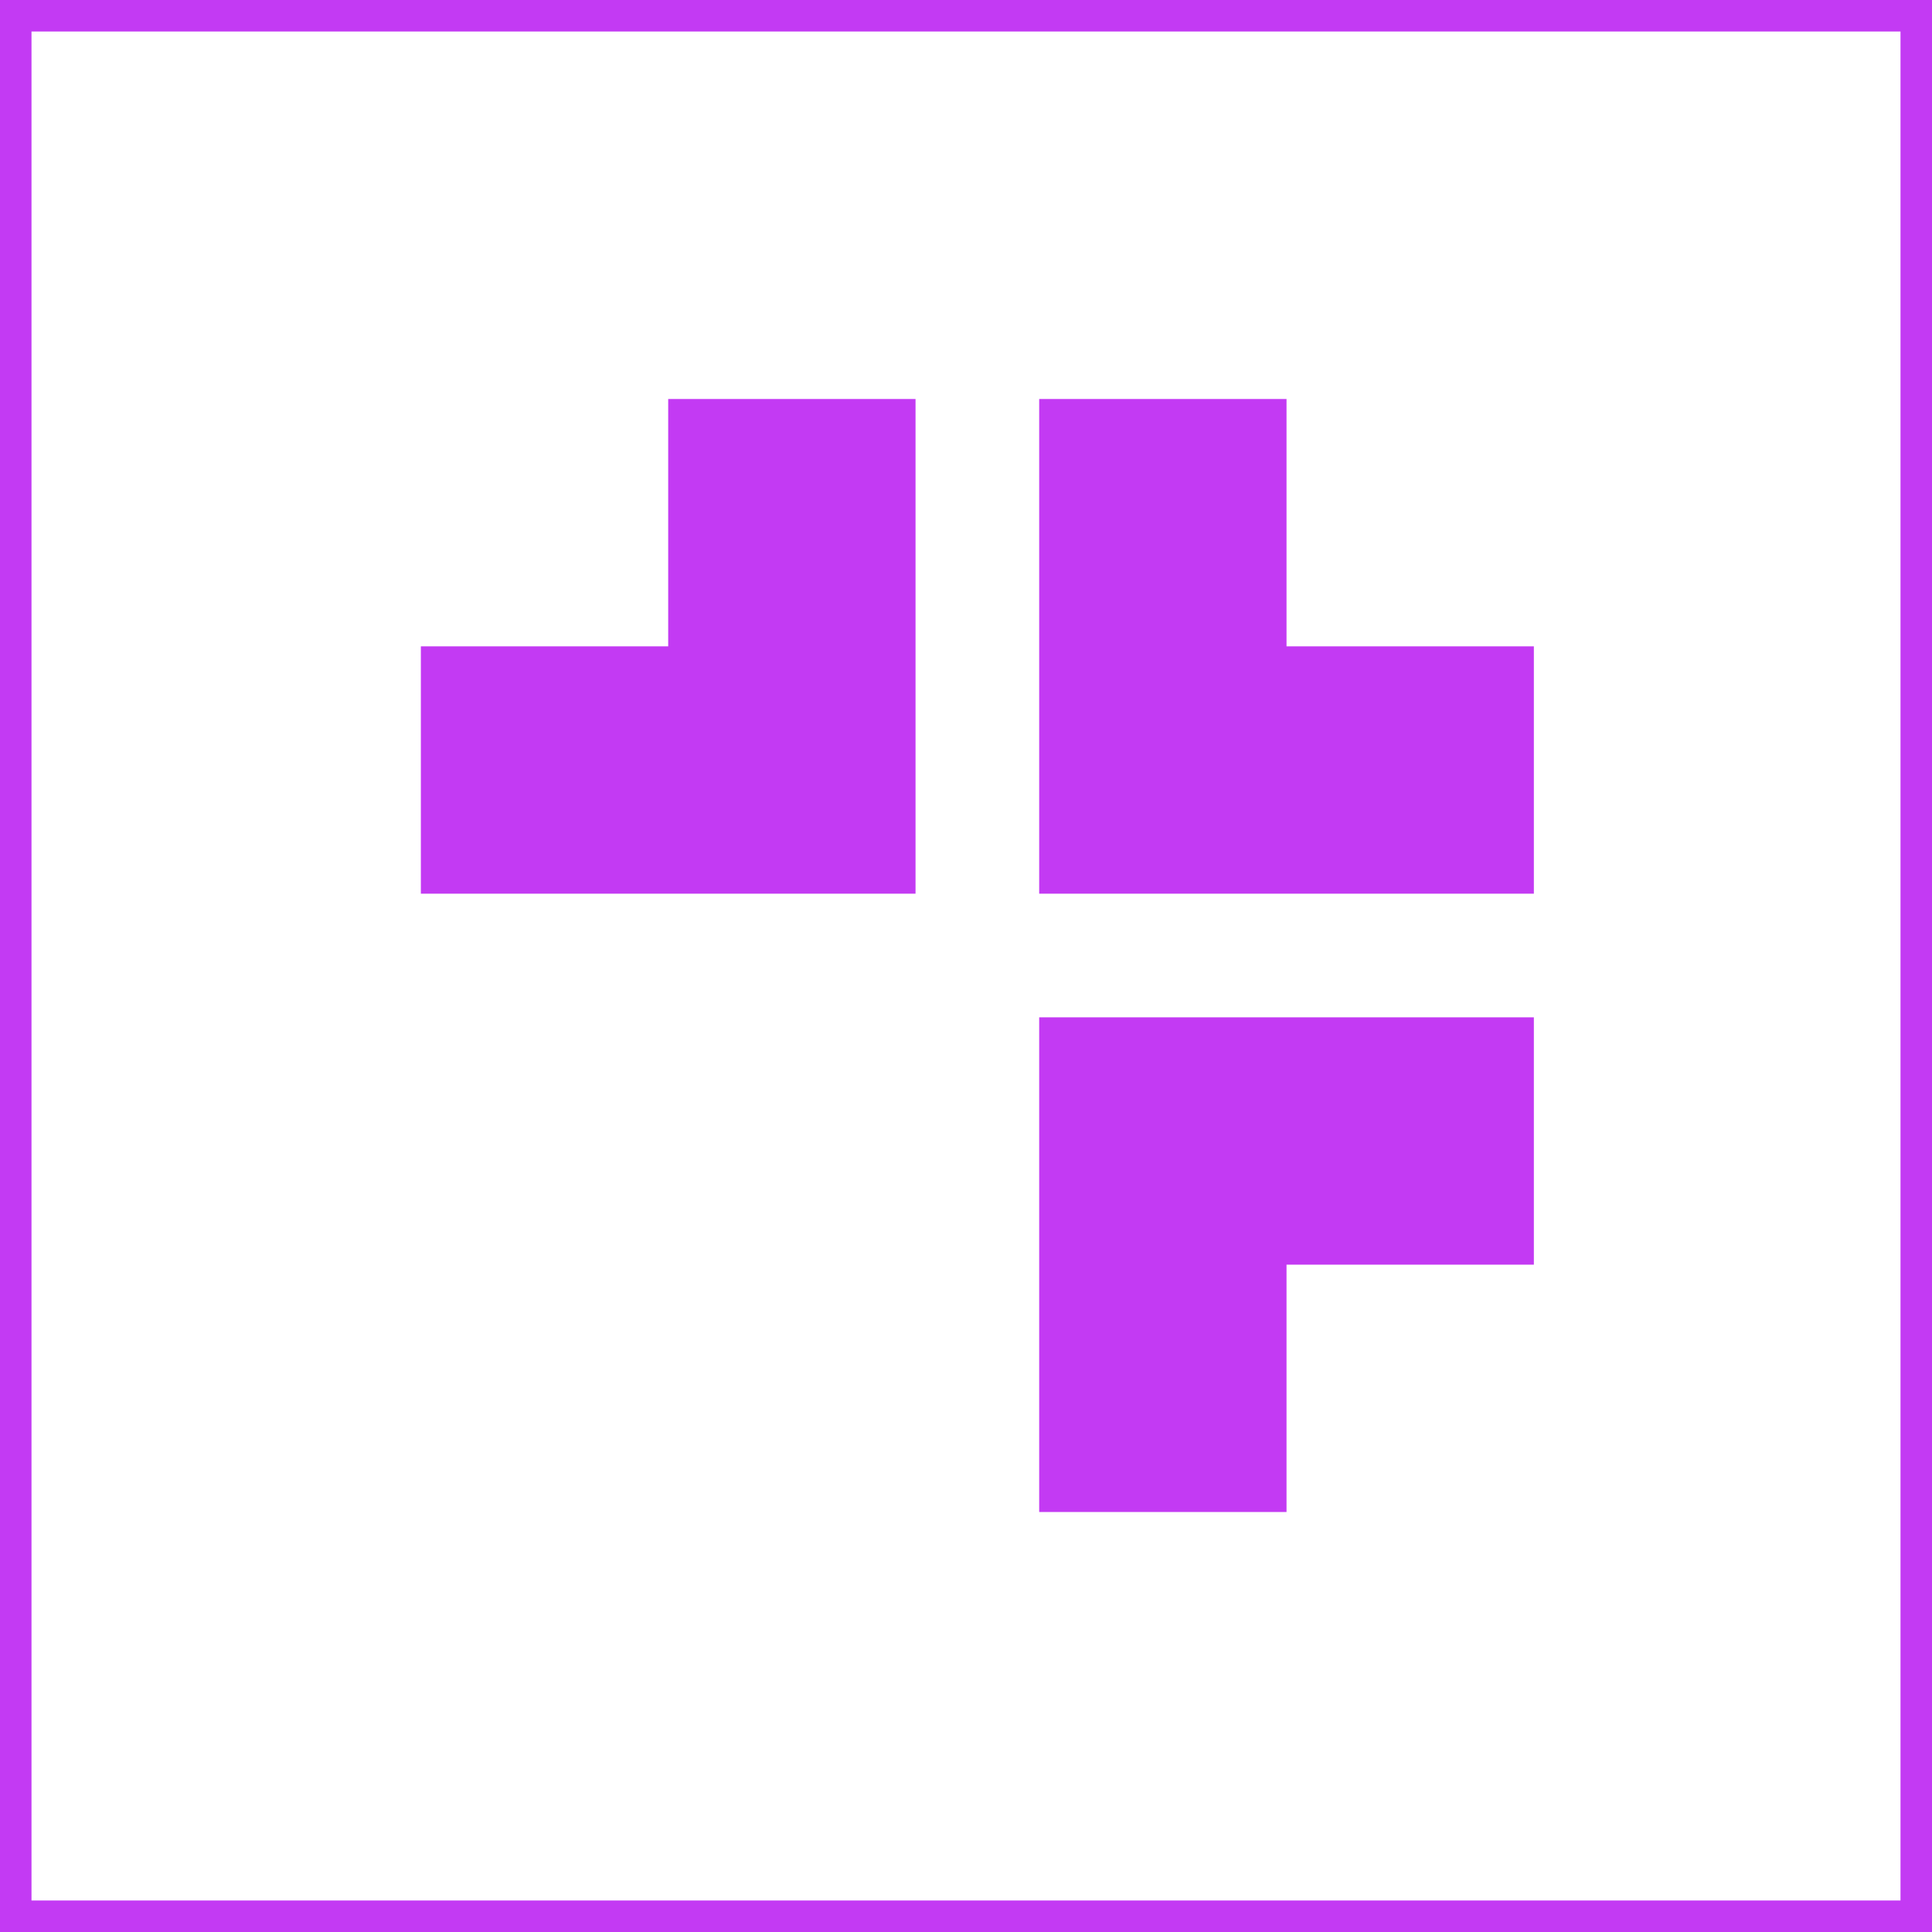
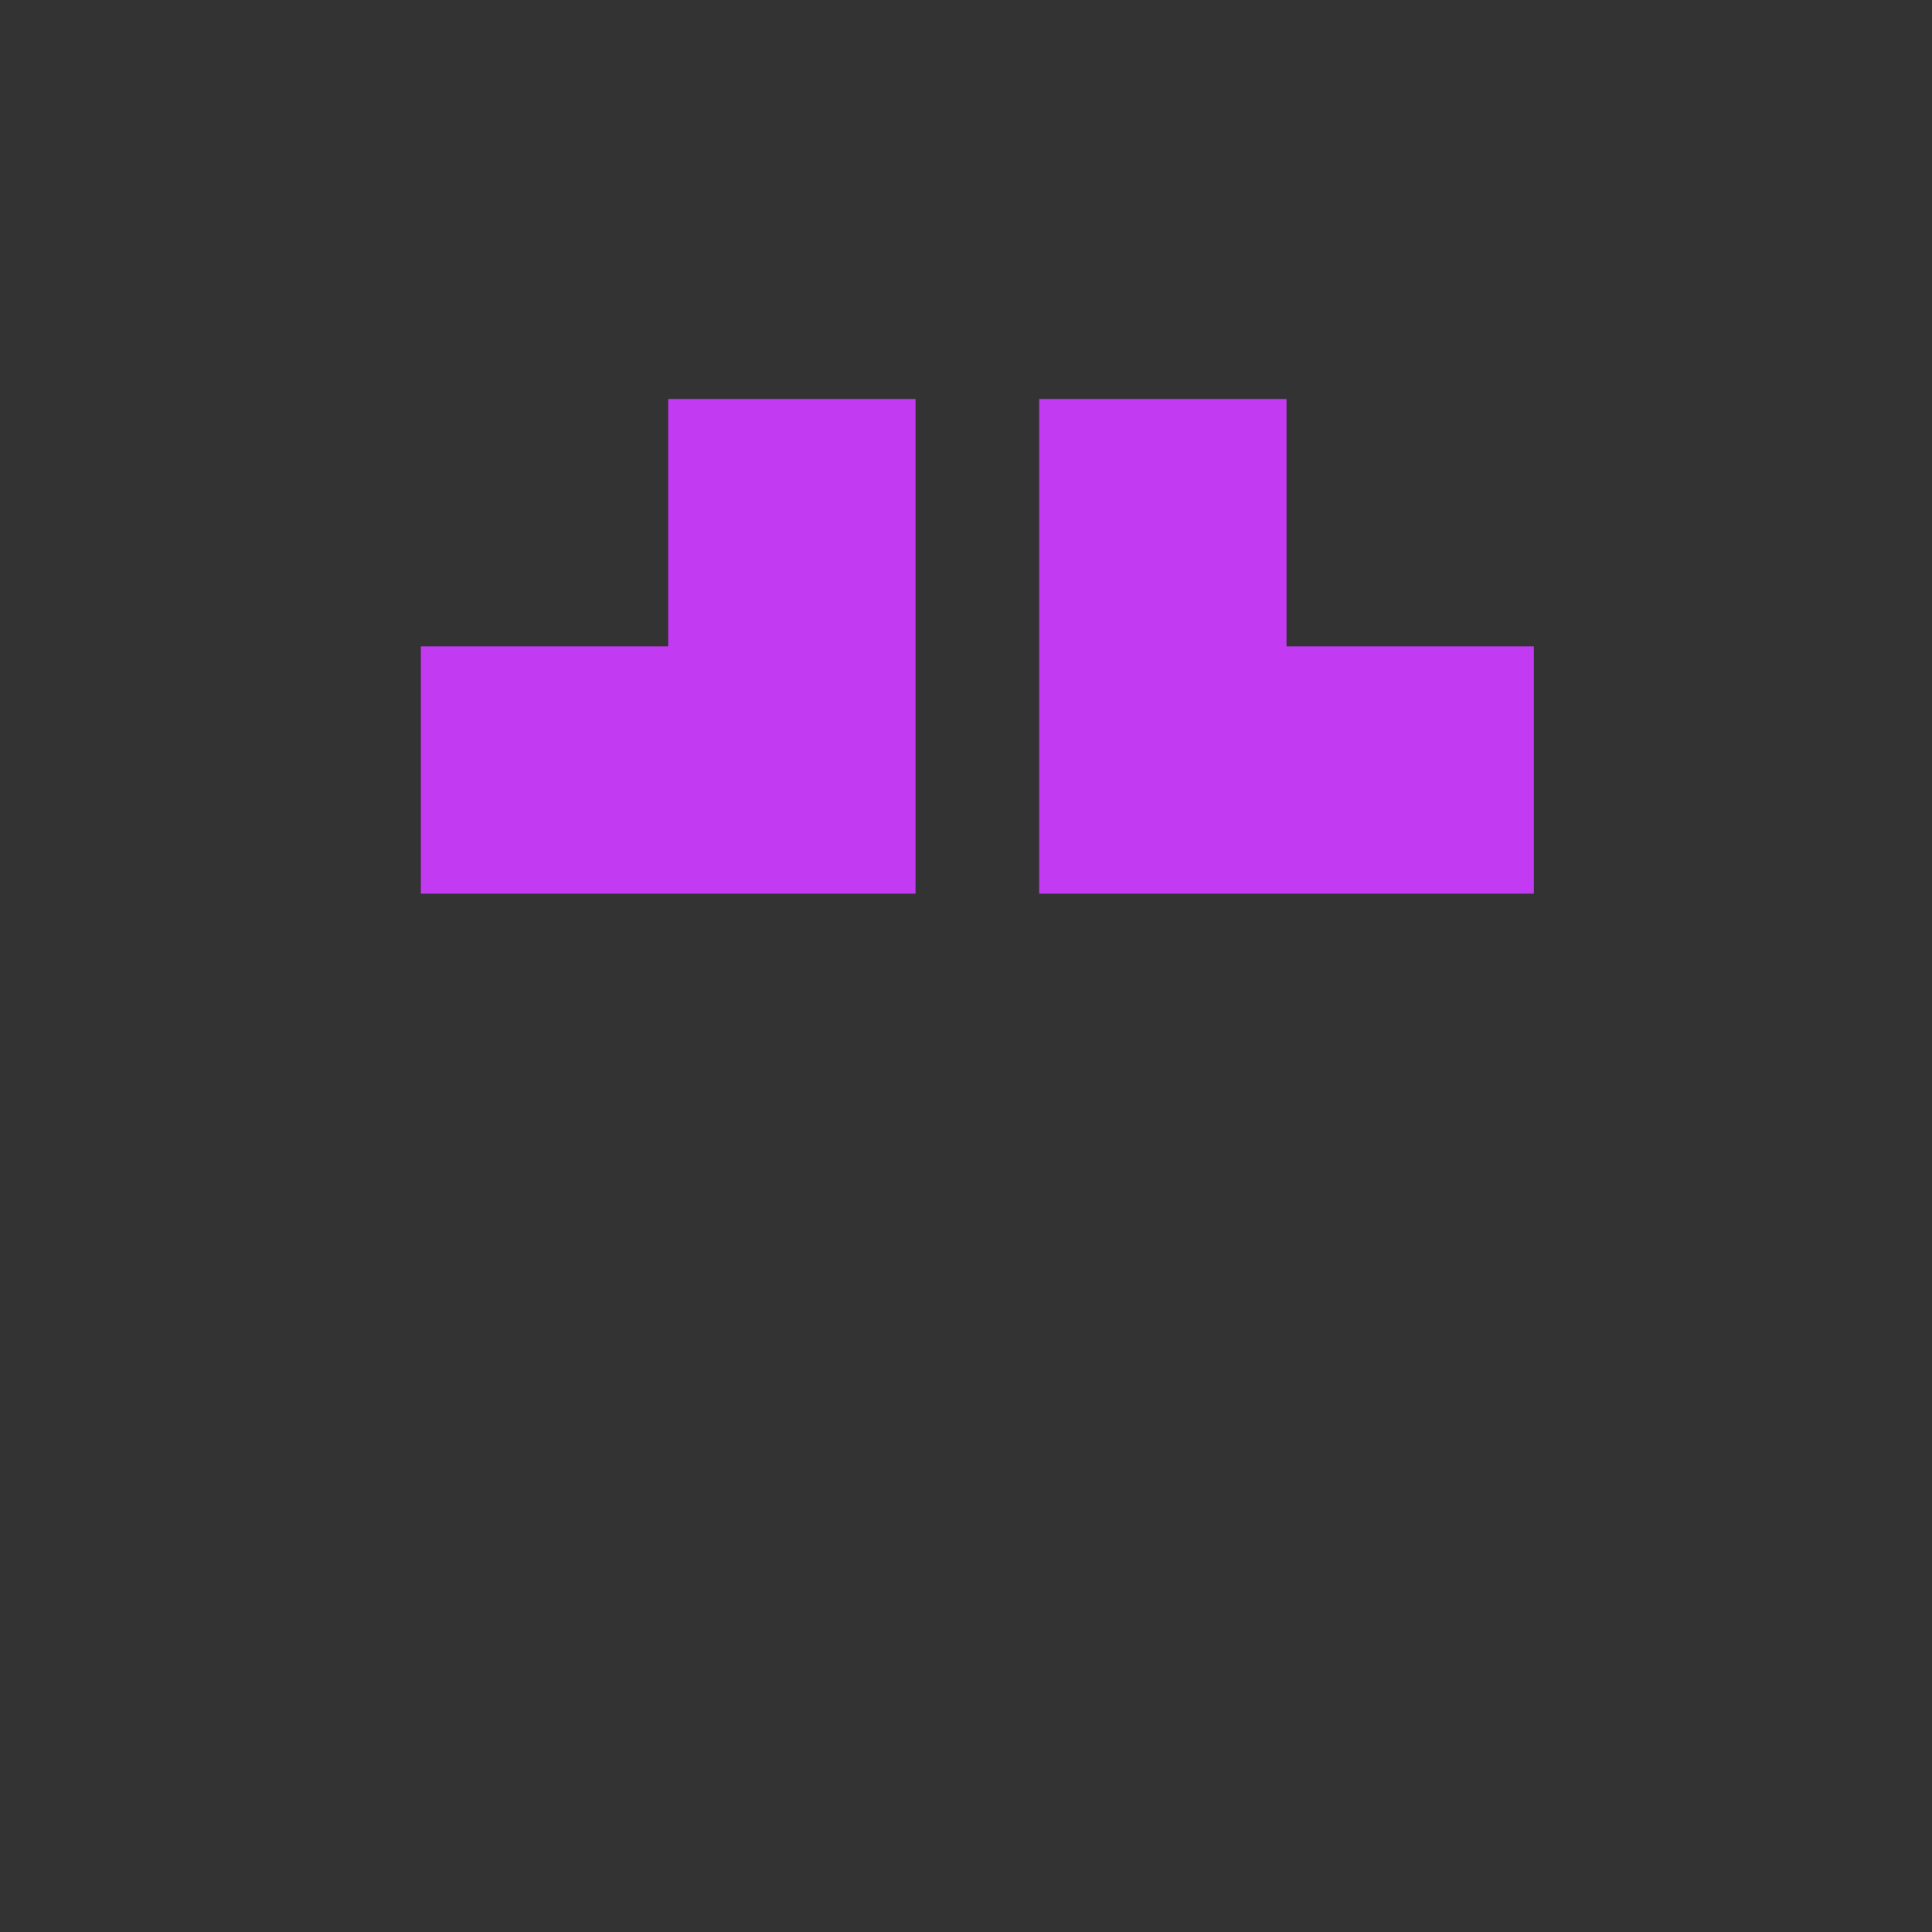
<svg xmlns="http://www.w3.org/2000/svg" width="92px" height="92px" viewBox="0 0 92 92" version="1.1">
  <rect x="0" y="0" width="92" height="92" fill="#333333" stroke="none" />
  <title>1677CE79-3685-435B-872F-BF97F6ED9036</title>
  <g id="CURRENT-HI-FI" stroke="none" stroke-width="1" fill="none" fill-rule="evenodd">
    <g id="ED_Hifi_Services_HEALTH_V1" transform="translate(-170, -1011)">
      <g id="Social-Media-Icon-big-1-" transform="translate(170, 1011)">
-         <rect id="Rectangle-Copy" stroke="#C33AF3" stroke-width="1.5" fill="#FFFFFF" x="0.75" y="0.75" width="90.5" height="90.5" />
        <g id="service_iconsocial" transform="translate(20.041, 19)" fill="#C33AF3">
          <polygon id="Path" points="41.222 7.02010028e-07 29.444 0 29.444 23.556 53 23.556 53 11.778 41.222 11.778" />
          <polygon id="Path" points="0 11.778 0 23.556 23.556 23.556 23.556 0 11.778 0 11.778 11.778" />
-           <polygon id="Path" points="53 41.222 53 29.444 29.444 29.444 29.444 53 41.222 53 41.222 41.222" />
        </g>
      </g>
    </g>
  </g>
</svg>